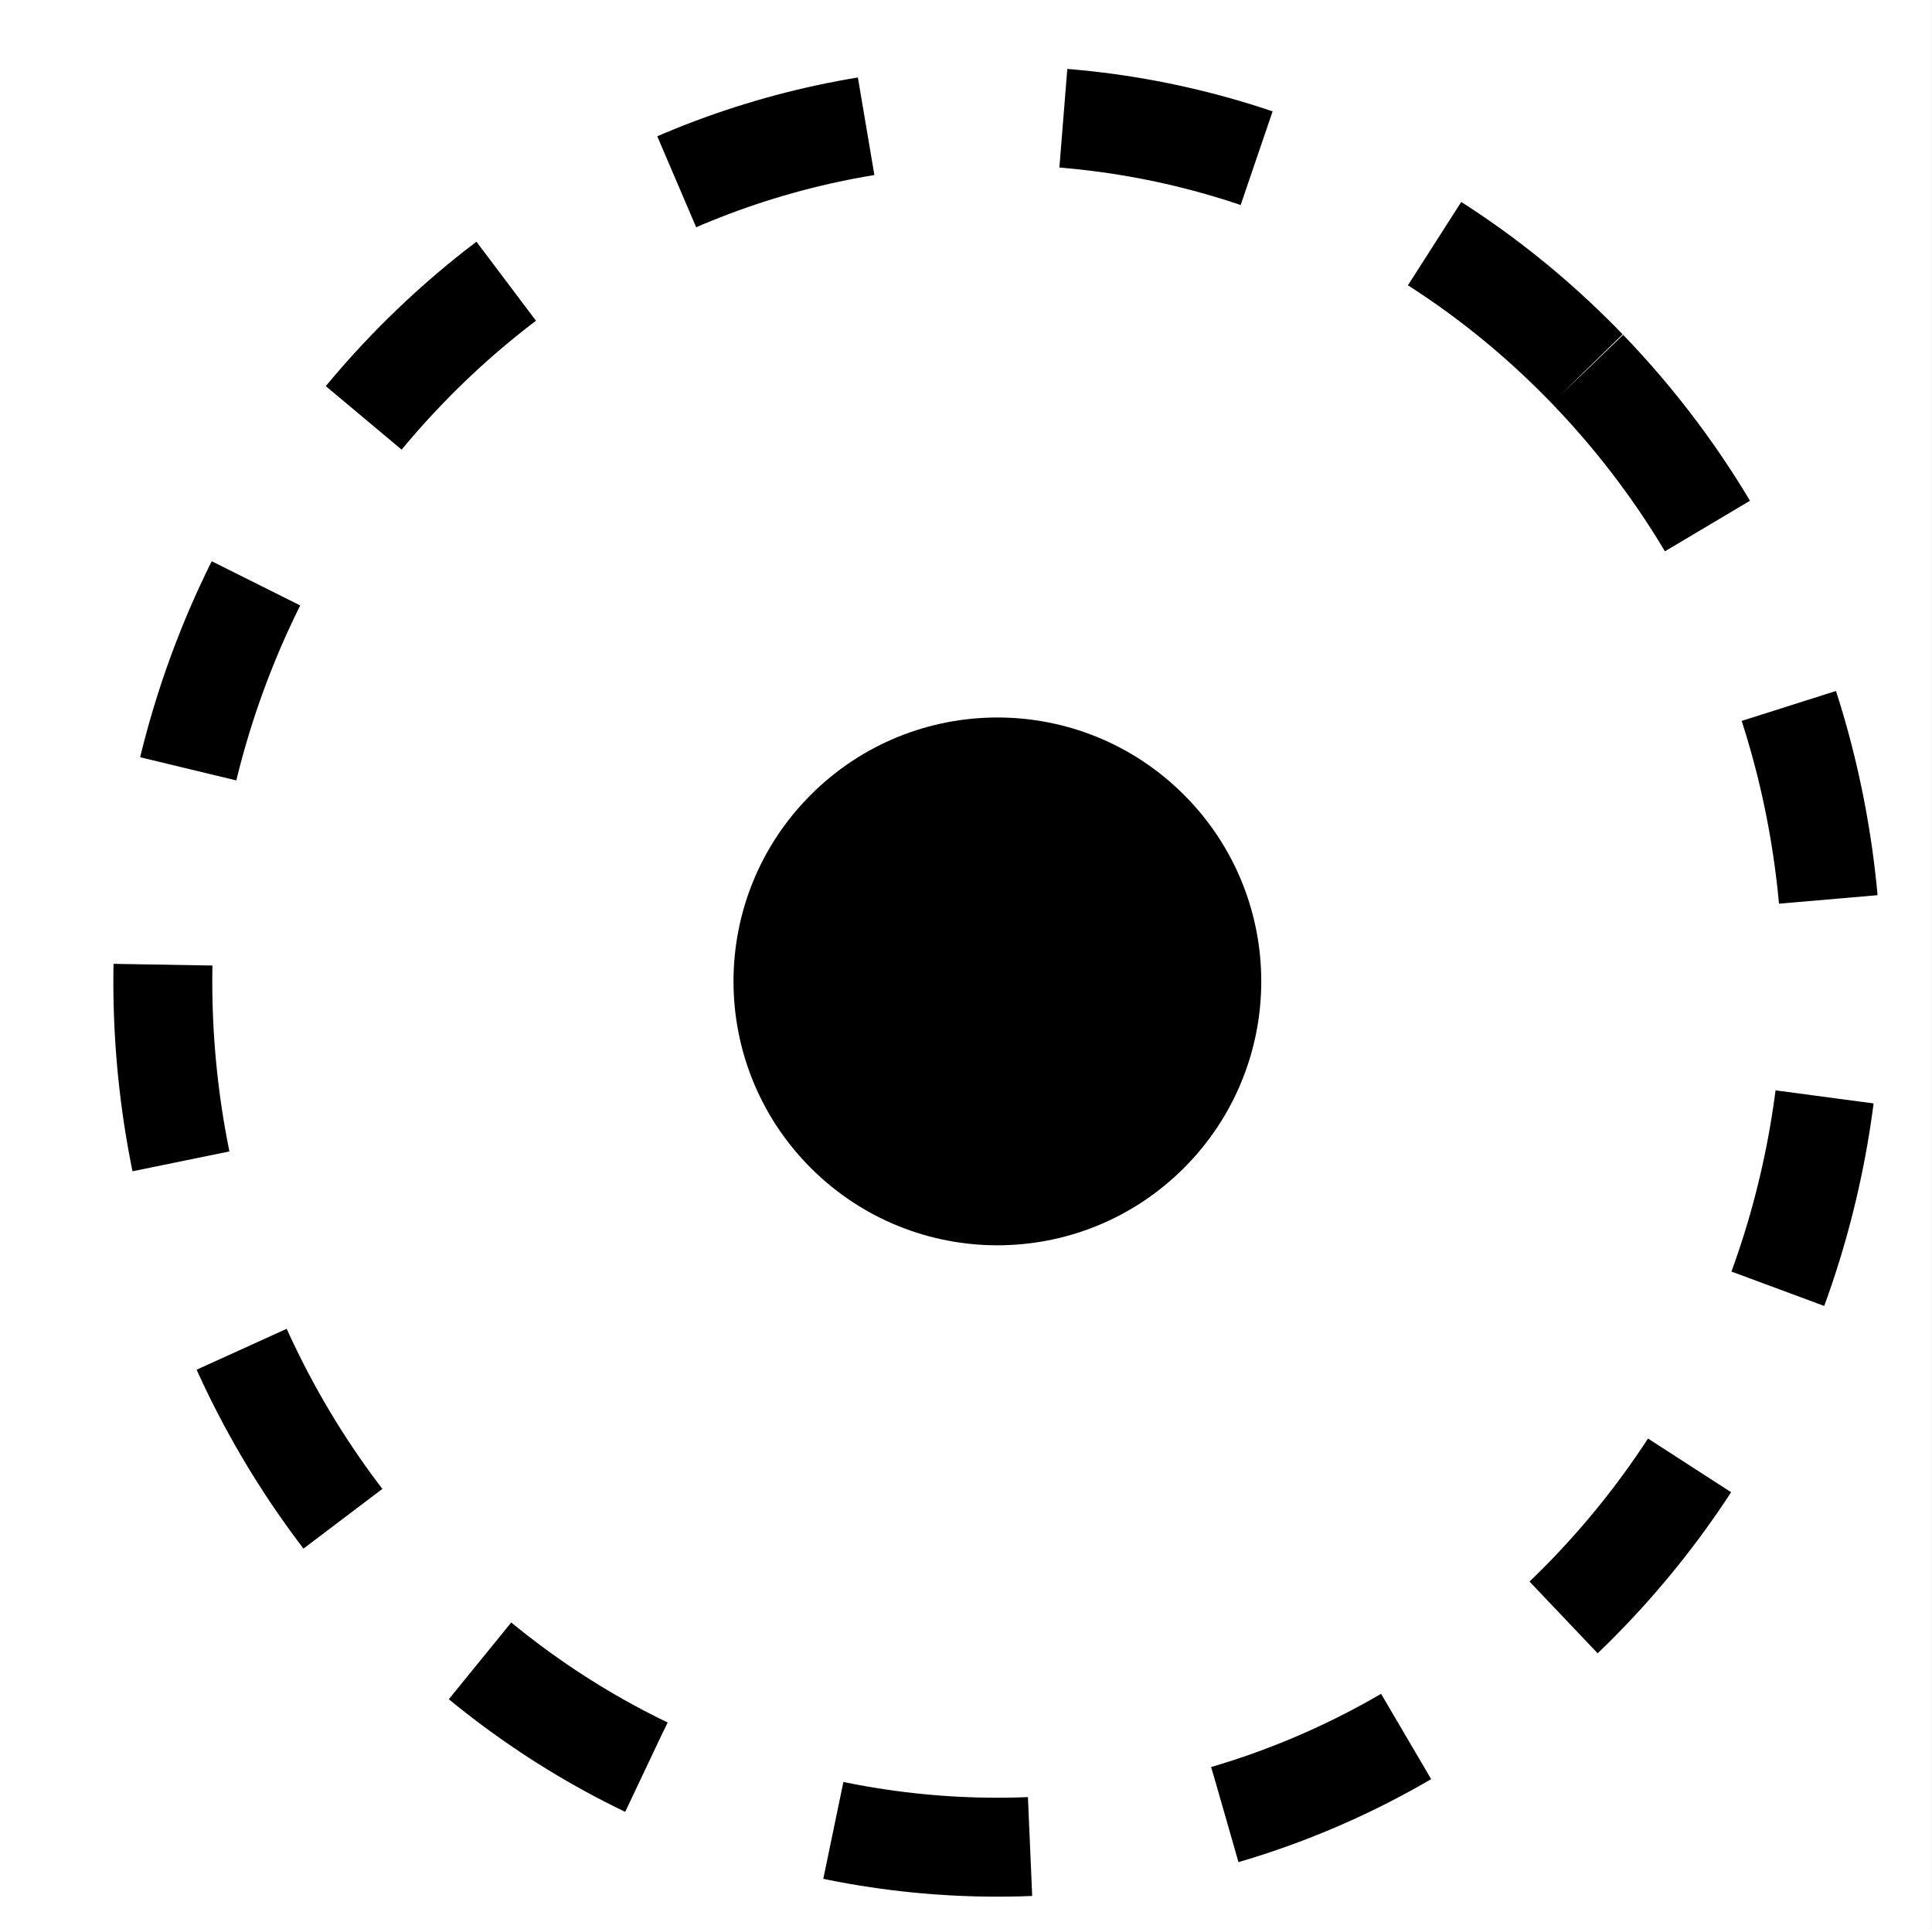
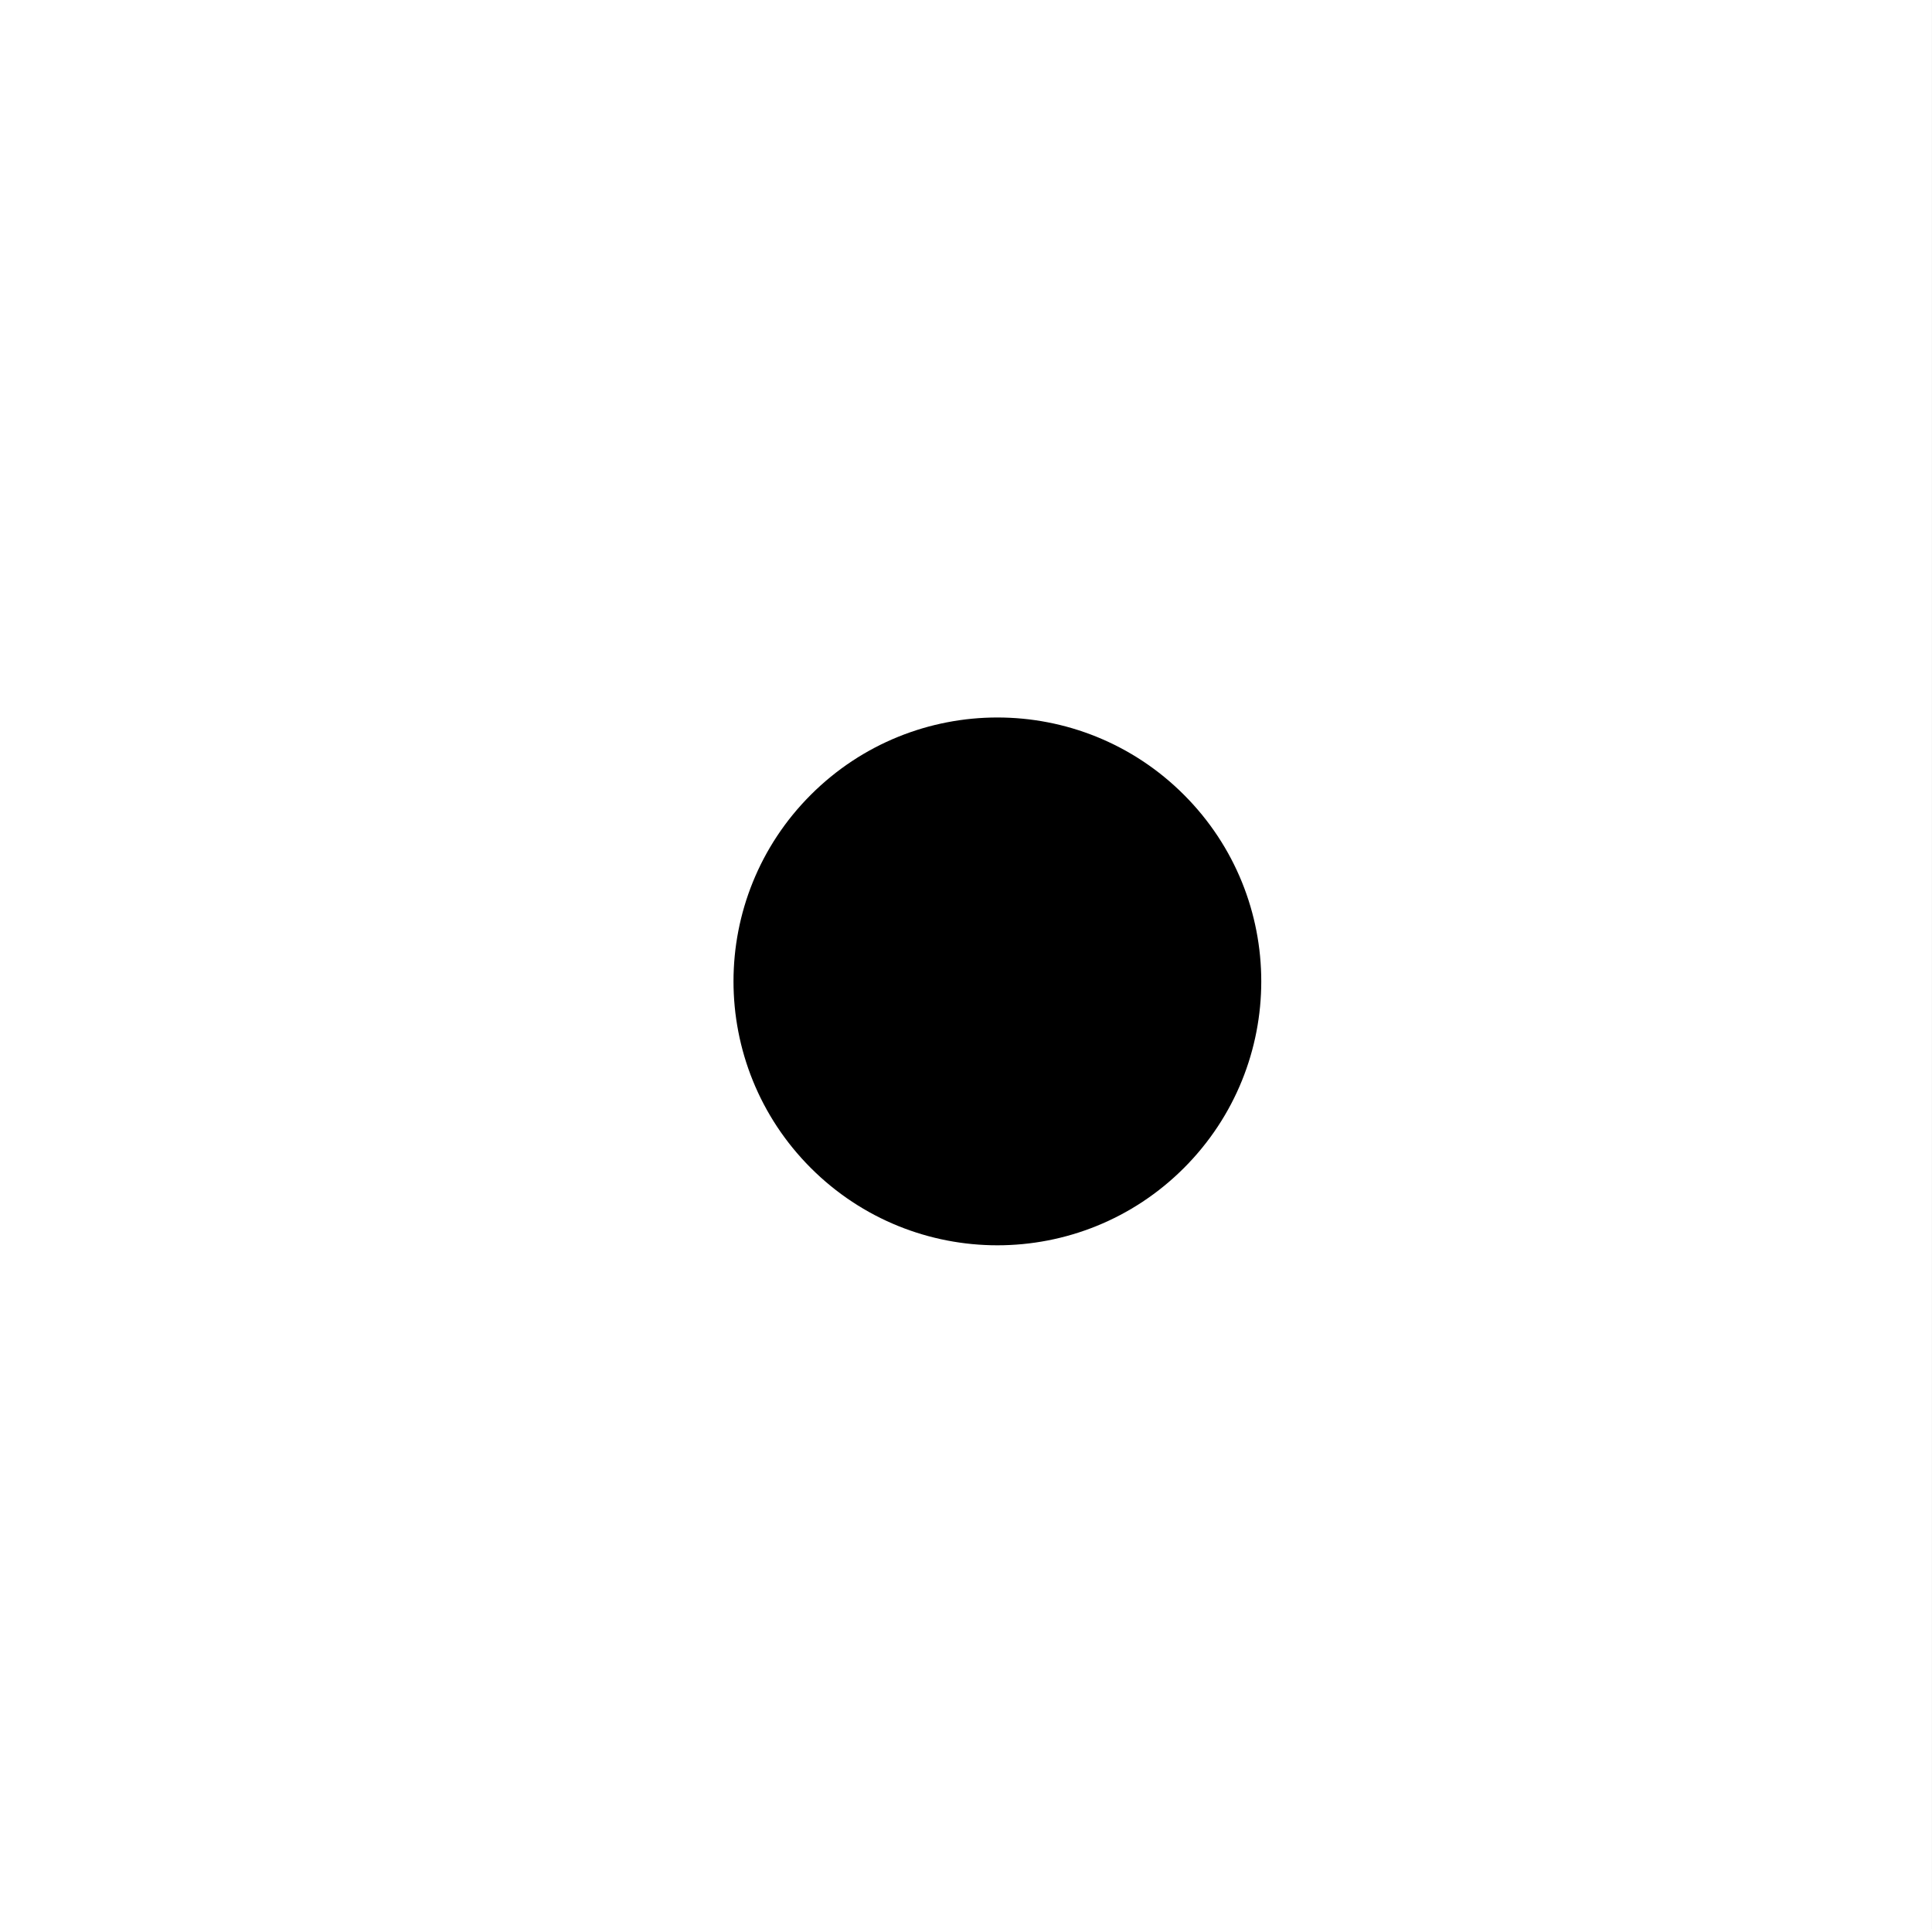
<svg xmlns="http://www.w3.org/2000/svg" width="78.111pt" height="77.993pt" viewBox="0 0 78.111 77.993">
  <rect x="0" y="0" width="78.111" height="77.993" fill="#808080" stroke="none" />
  <defs>
    <clipPath id="clip-0">
      <path clip-rule="nonzero" d="M 0 0 L 78.109 0 L 78.109 77.992 L 0 77.992 Z M 0 0 " />
    </clipPath>
  </defs>
  <g clip-path="url(#clip-0)">
    <rect x="-7.811" y="-7.799" width="93.733" height="93.591" fill="rgb(100%, 100%, 100%)" fill-opacity="1" />
-     <path fill="none" stroke-width="4" stroke-linecap="butt" stroke-linejoin="miter" stroke="rgb(0%, 0%, 0%)" stroke-opacity="1" stroke-dasharray="8 8" stroke-miterlimit="4" d="M 57.602 10.254 C 70.781 23.922 70.781 46.086 57.602 59.754 C 44.426 73.426 23.059 73.426 9.883 59.754 C -3.293 46.086 -3.293 23.922 9.883 10.254 C 23.059 -3.418 44.426 -3.418 57.602 10.254 Z M 57.602 10.254 " transform="matrix(1, 0, 0, 1, 6.582, 4.671)" />
  </g>
  <path fill-rule="nonzero" fill="rgb(0%, 0%, 0%)" fill-opacity="1" stroke-width="4" stroke-linecap="butt" stroke-linejoin="miter" stroke="rgb(0%, 0%, 0%)" stroke-opacity="1" stroke-miterlimit="4" d="M 14.797 2.54 C 18.184 5.923 18.184 11.411 14.797 14.798 C 11.414 18.185 5.926 18.185 2.539 14.798 C -0.847 11.411 -0.847 5.923 2.539 2.54 C 5.926 -0.847 11.414 -0.847 14.797 2.54 Z M 14.797 2.54 " transform="matrix(1, 0, 0, 1, 31.656, 31.007)" />
</svg>